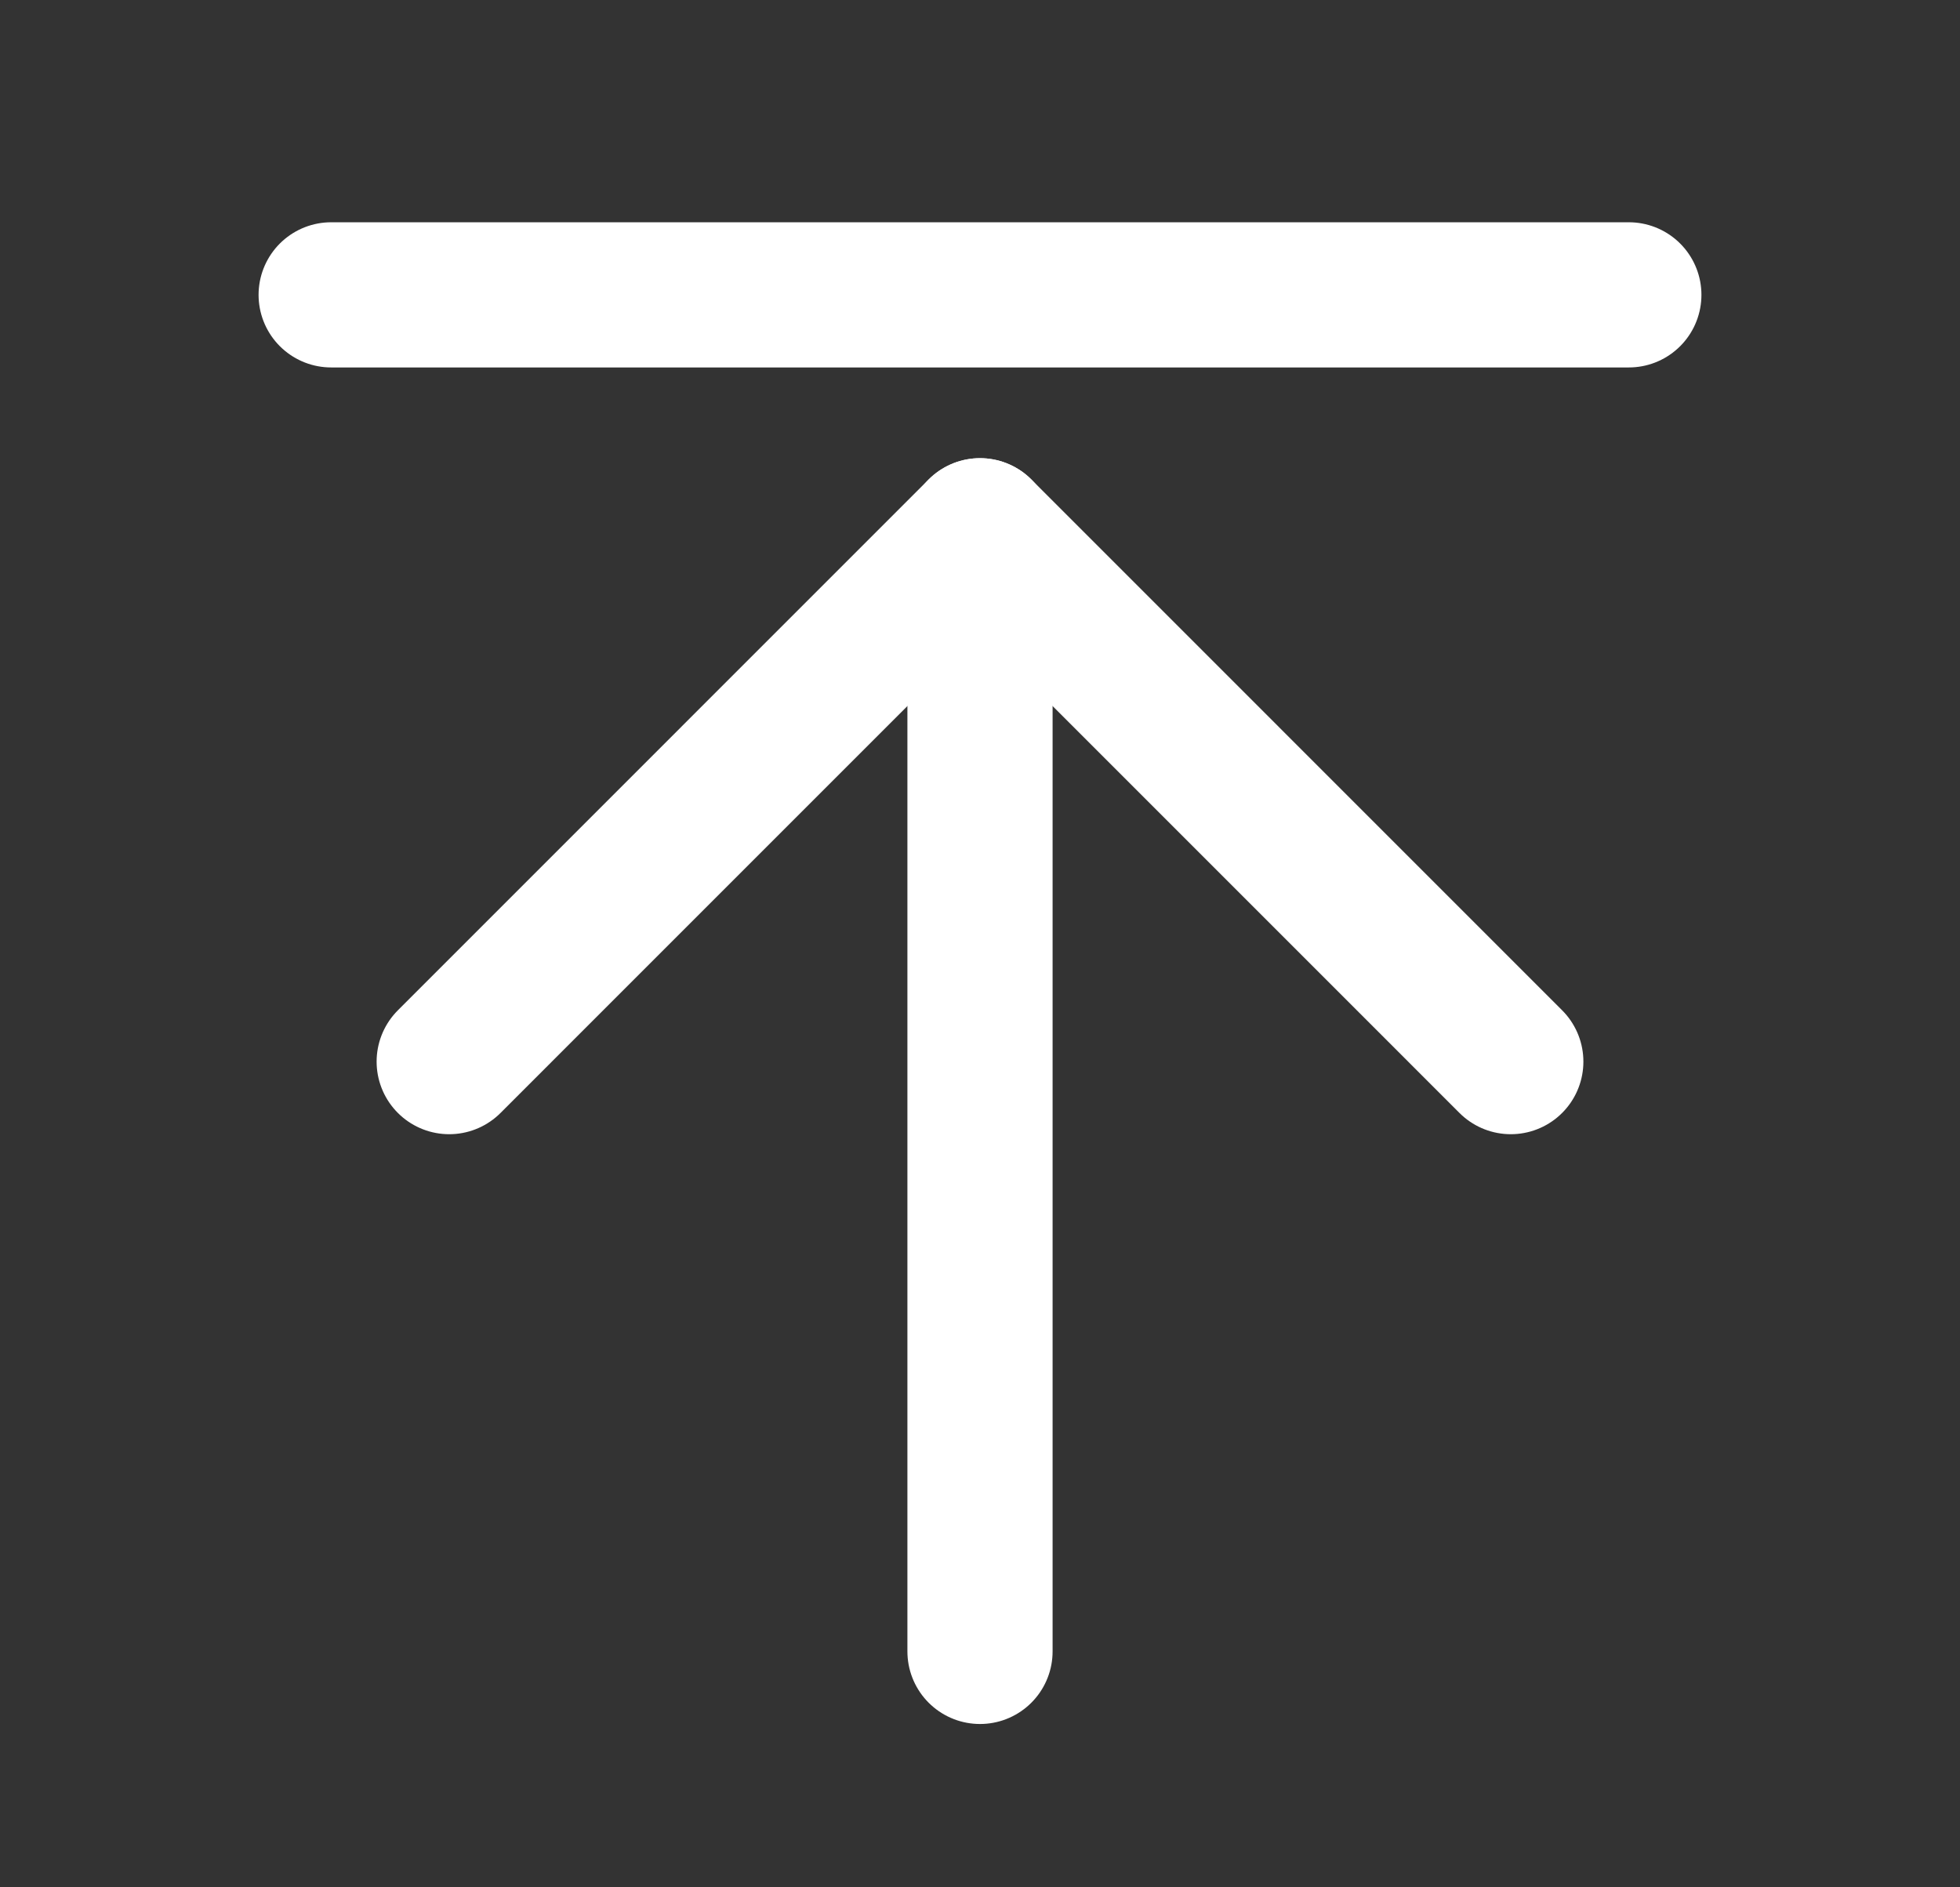
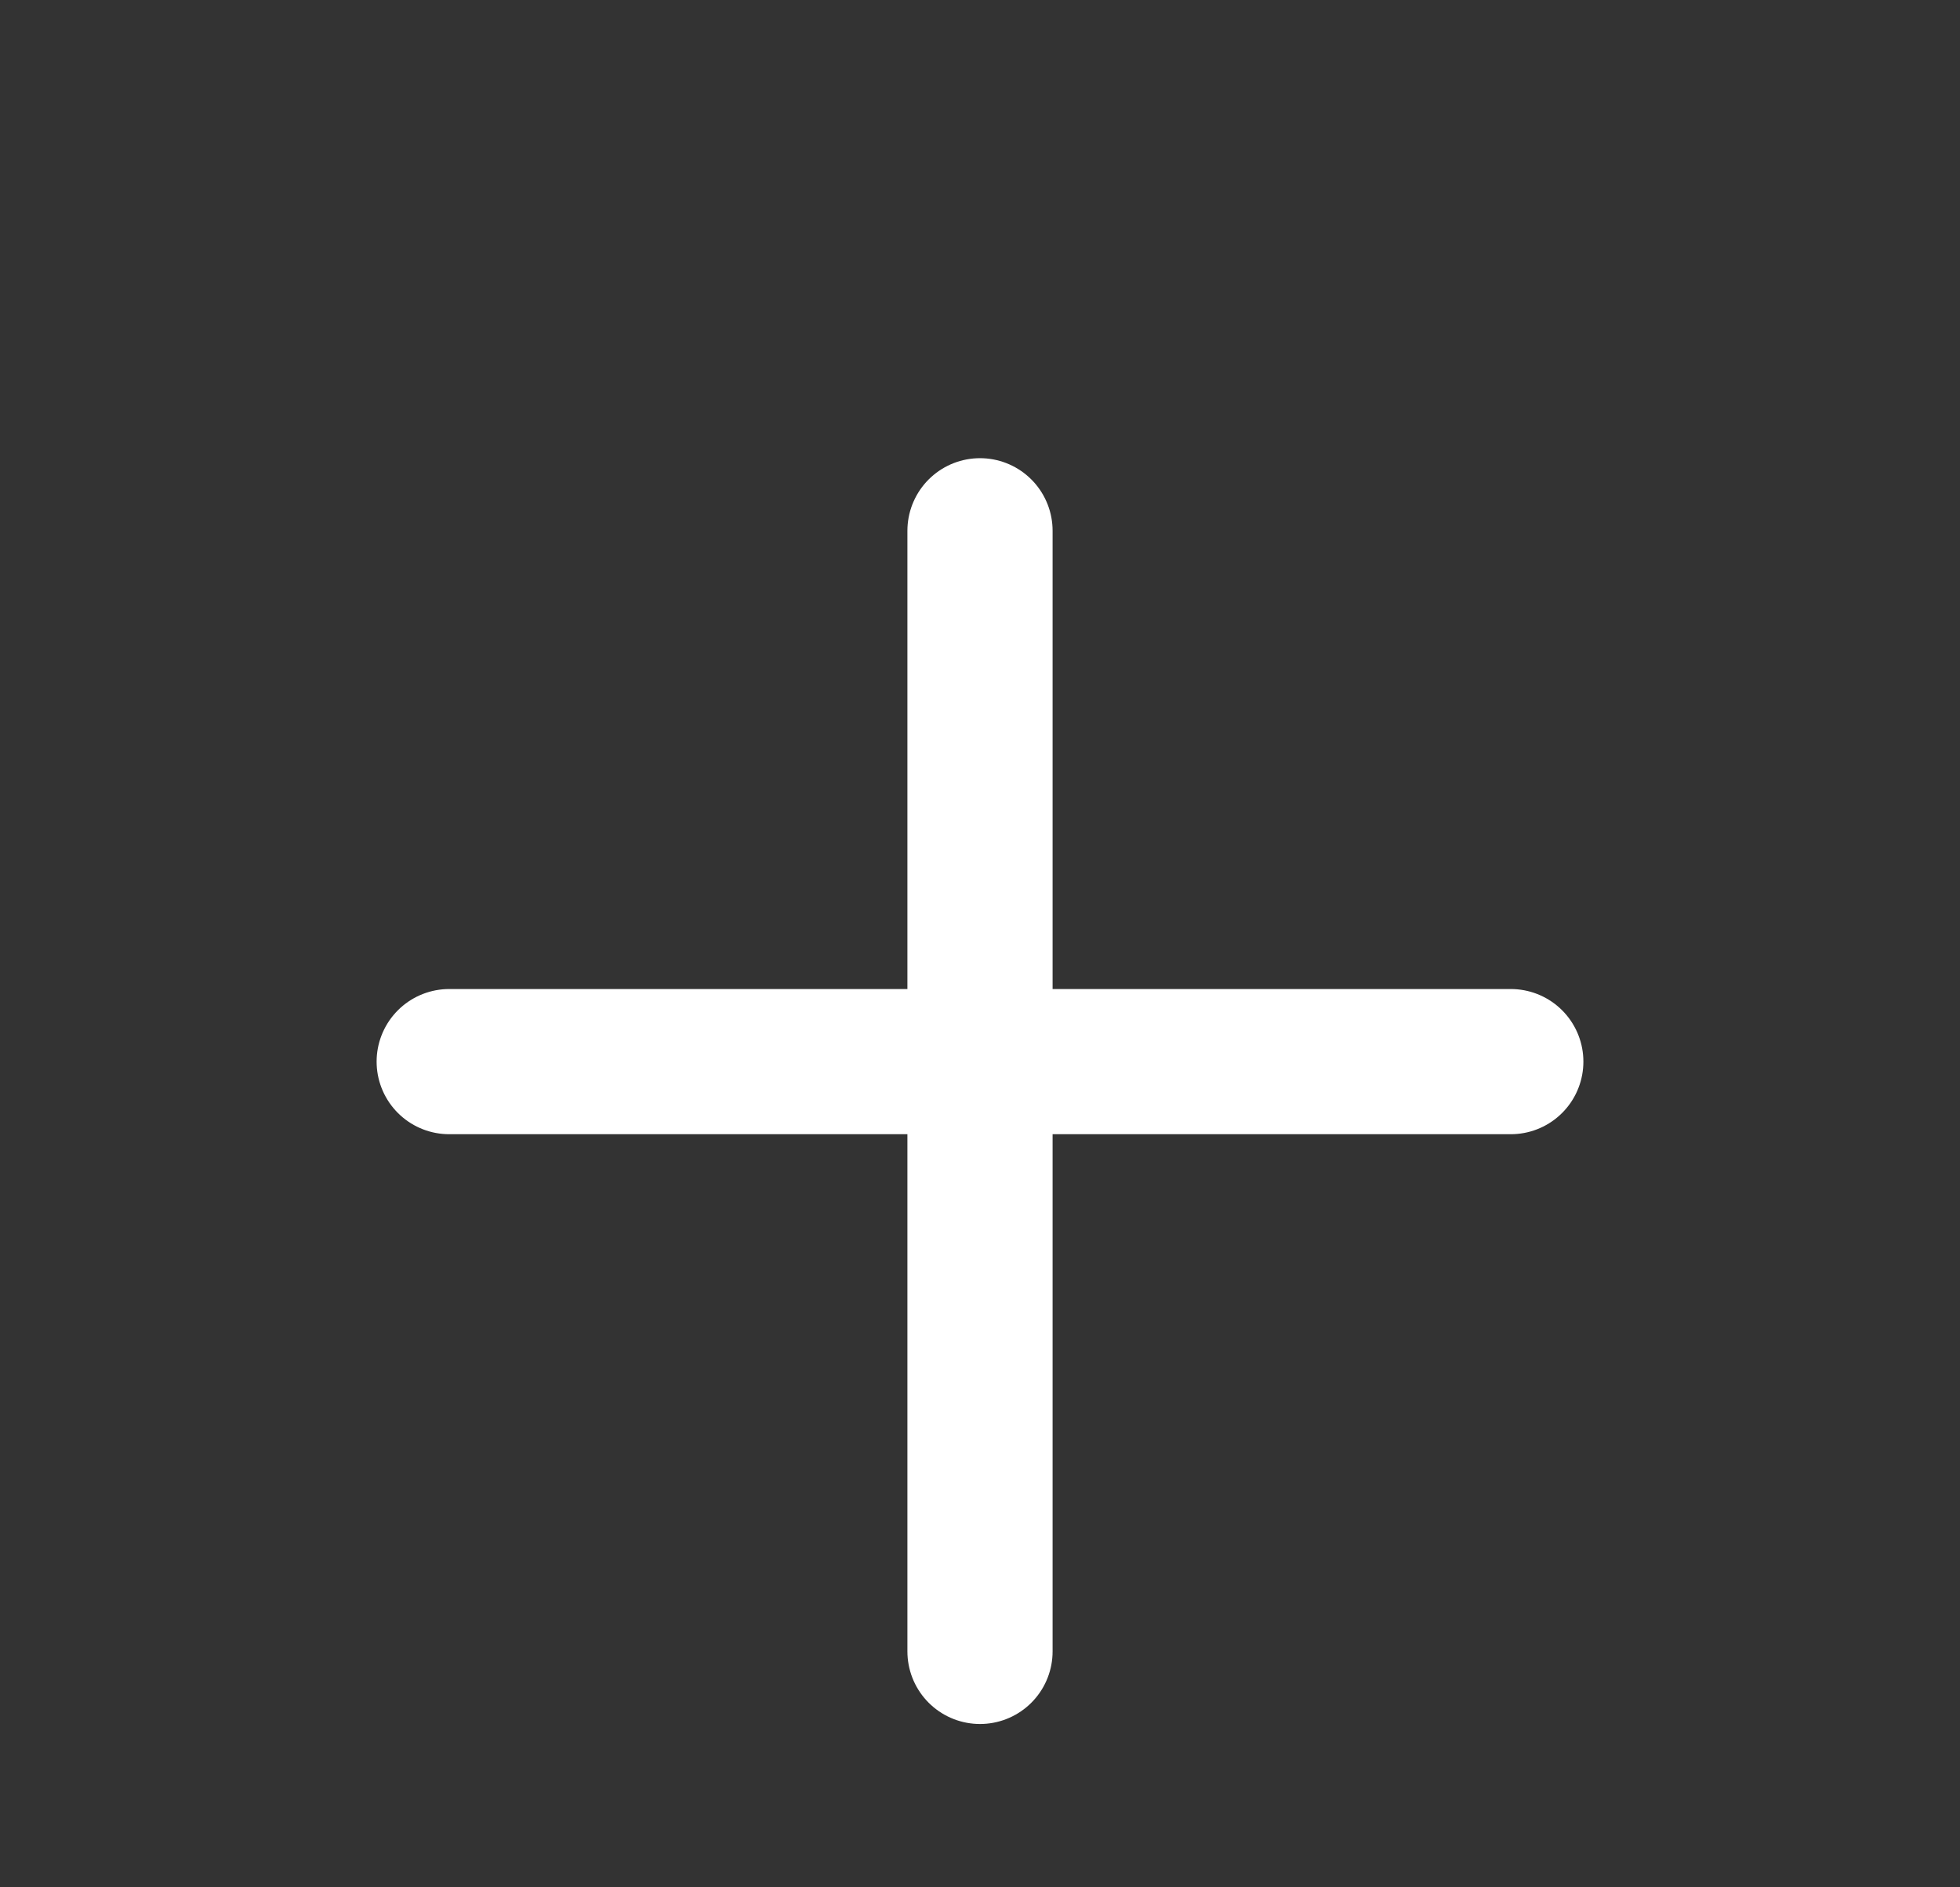
<svg xmlns="http://www.w3.org/2000/svg" width="27" height="26" viewBox="0 0 27 26" fill="none">
  <rect x="0" y="0" width="27" height="26" fill="#333333" stroke="none" />
  <g clip-path="url(#clip0_4316_599)">
    <path d="M13.5 22.75V7.312" stroke="white" stroke-width="2" stroke-linecap="round" stroke-linejoin="round" />
-     <path d="M6.188 14.625L13.5 7.312L20.812 14.625" stroke="white" stroke-width="2" stroke-linecap="round" stroke-linejoin="round" />
-     <path d="M4.562 4.062H22.438" stroke="white" stroke-width="2" stroke-linecap="round" stroke-linejoin="round" />
+     <path d="M6.188 14.625L20.812 14.625" stroke="white" stroke-width="2" stroke-linecap="round" stroke-linejoin="round" />
  </g>
  <defs>
    <clipPath id="clip0_4316_599">
      <rect width="26" height="26" fill="white" transform="translate(0.5)" />
    </clipPath>
  </defs>
</svg>